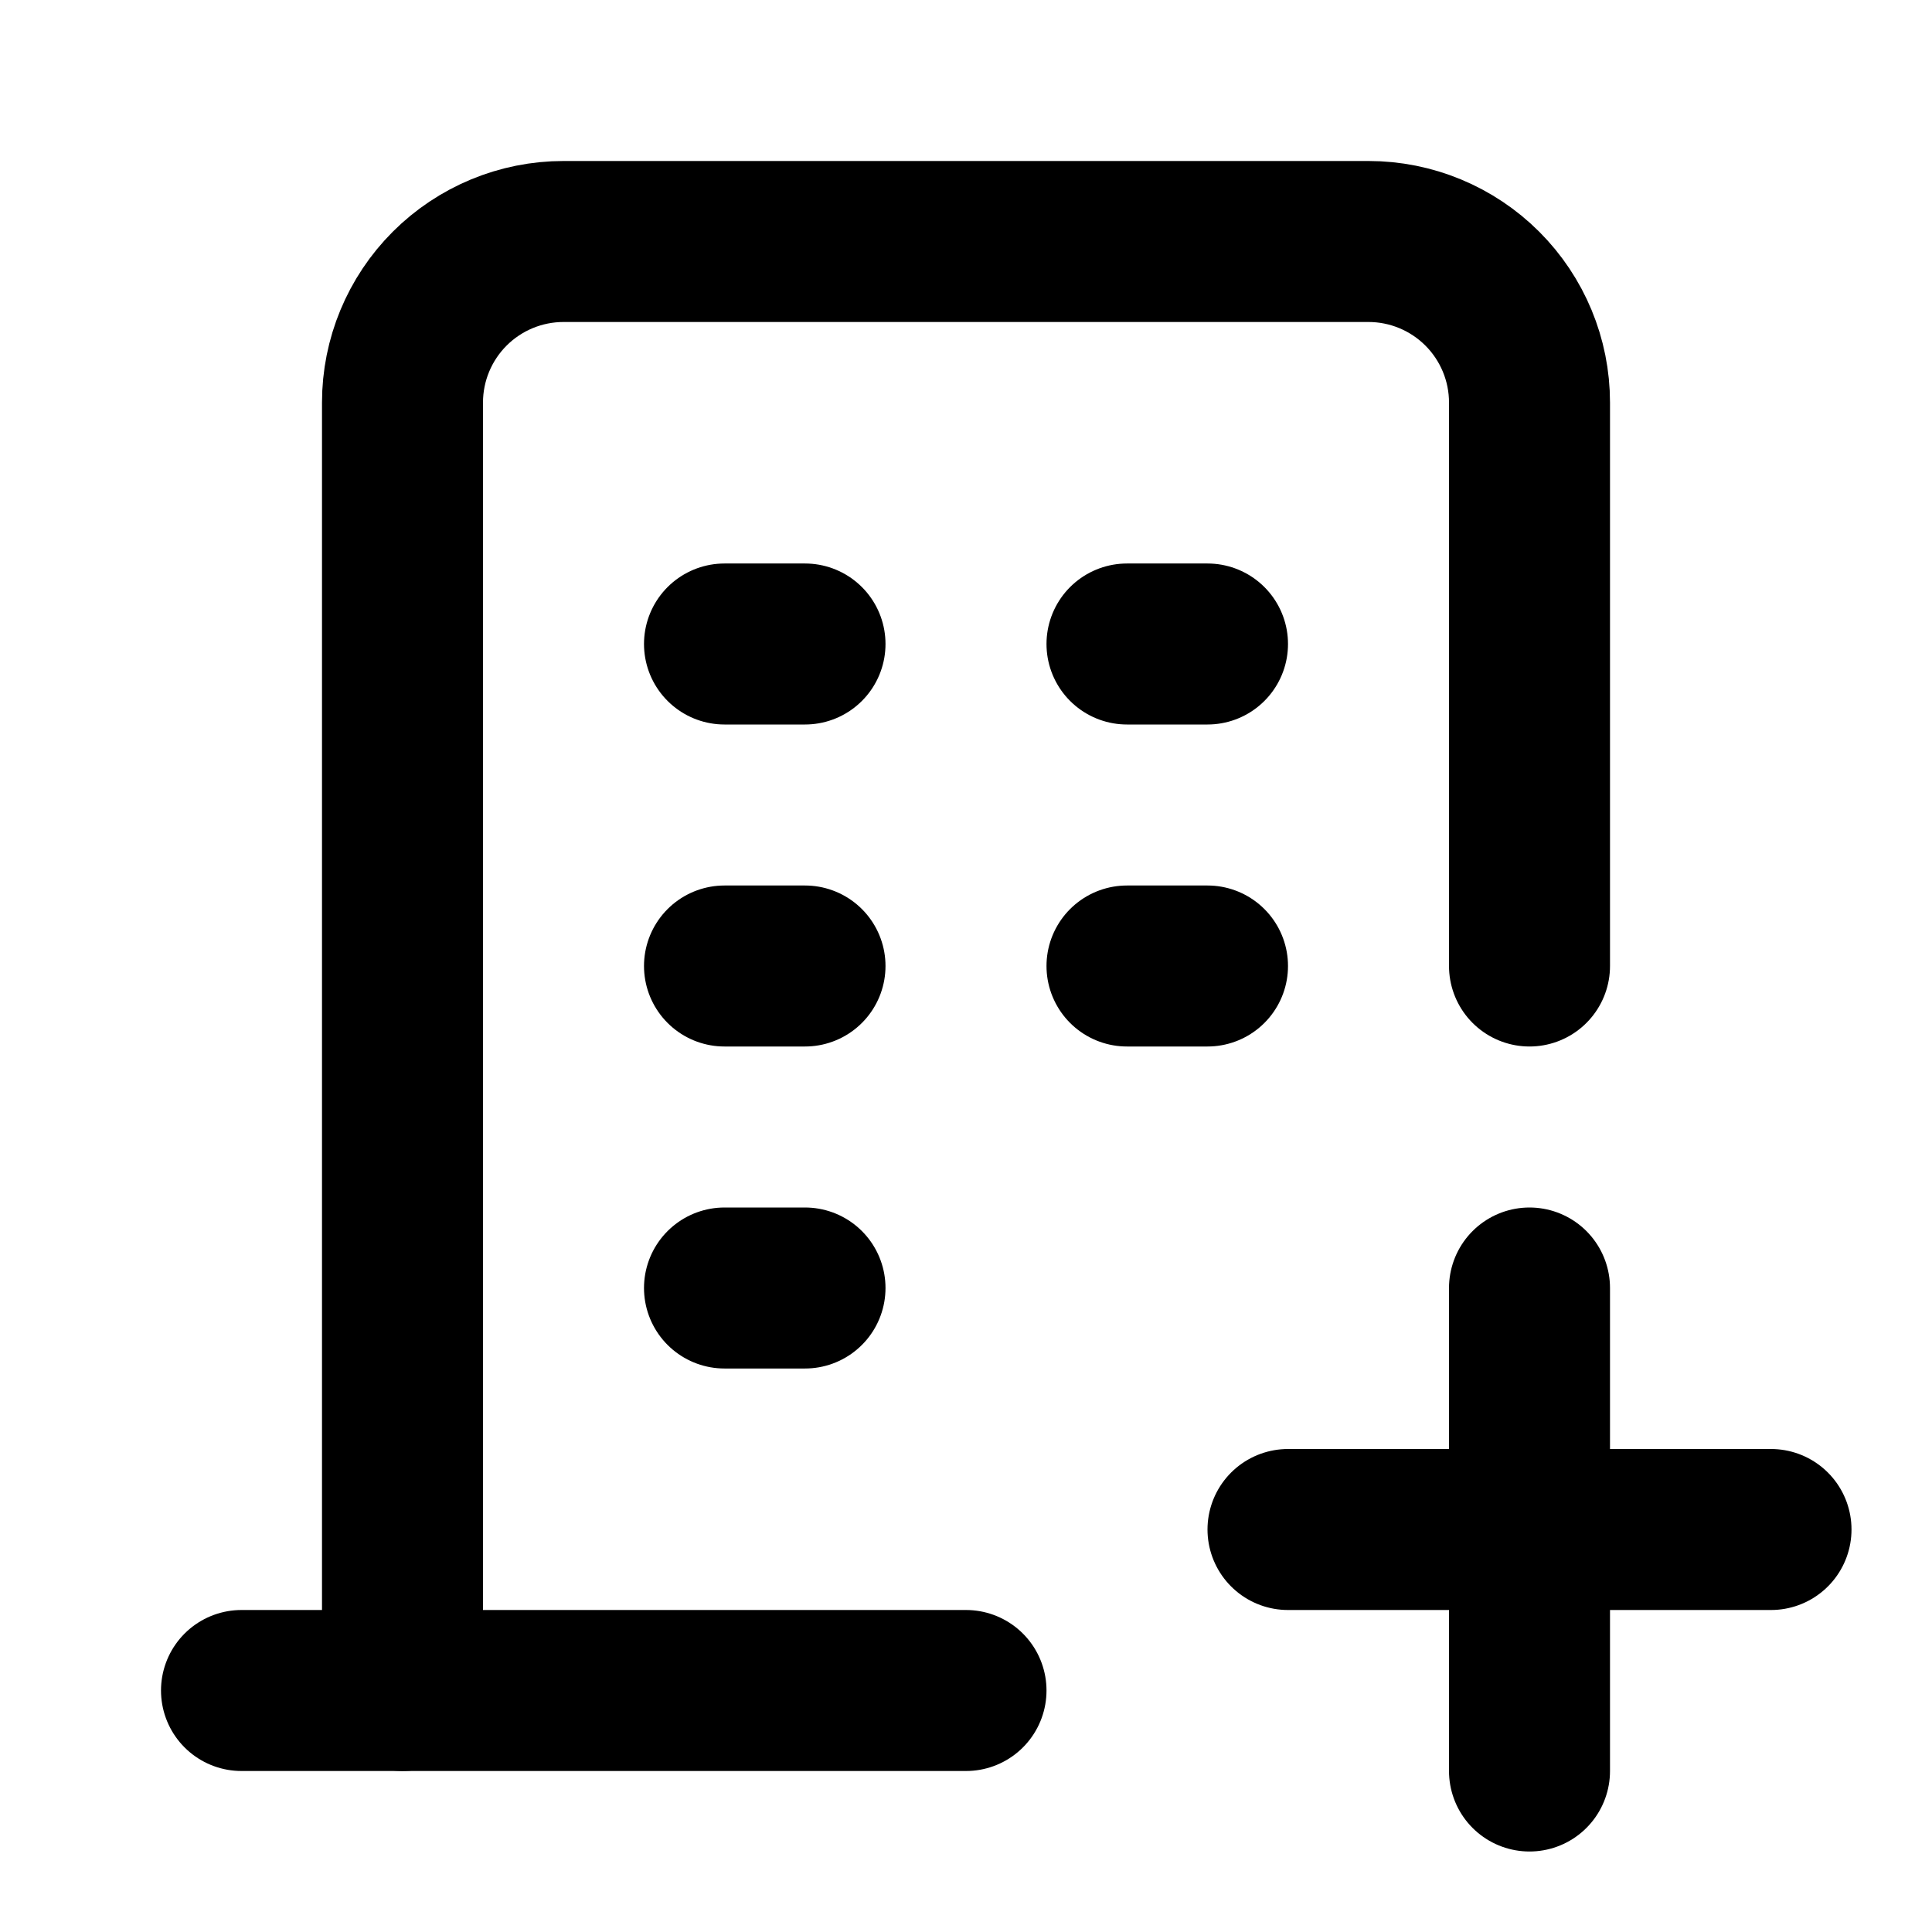
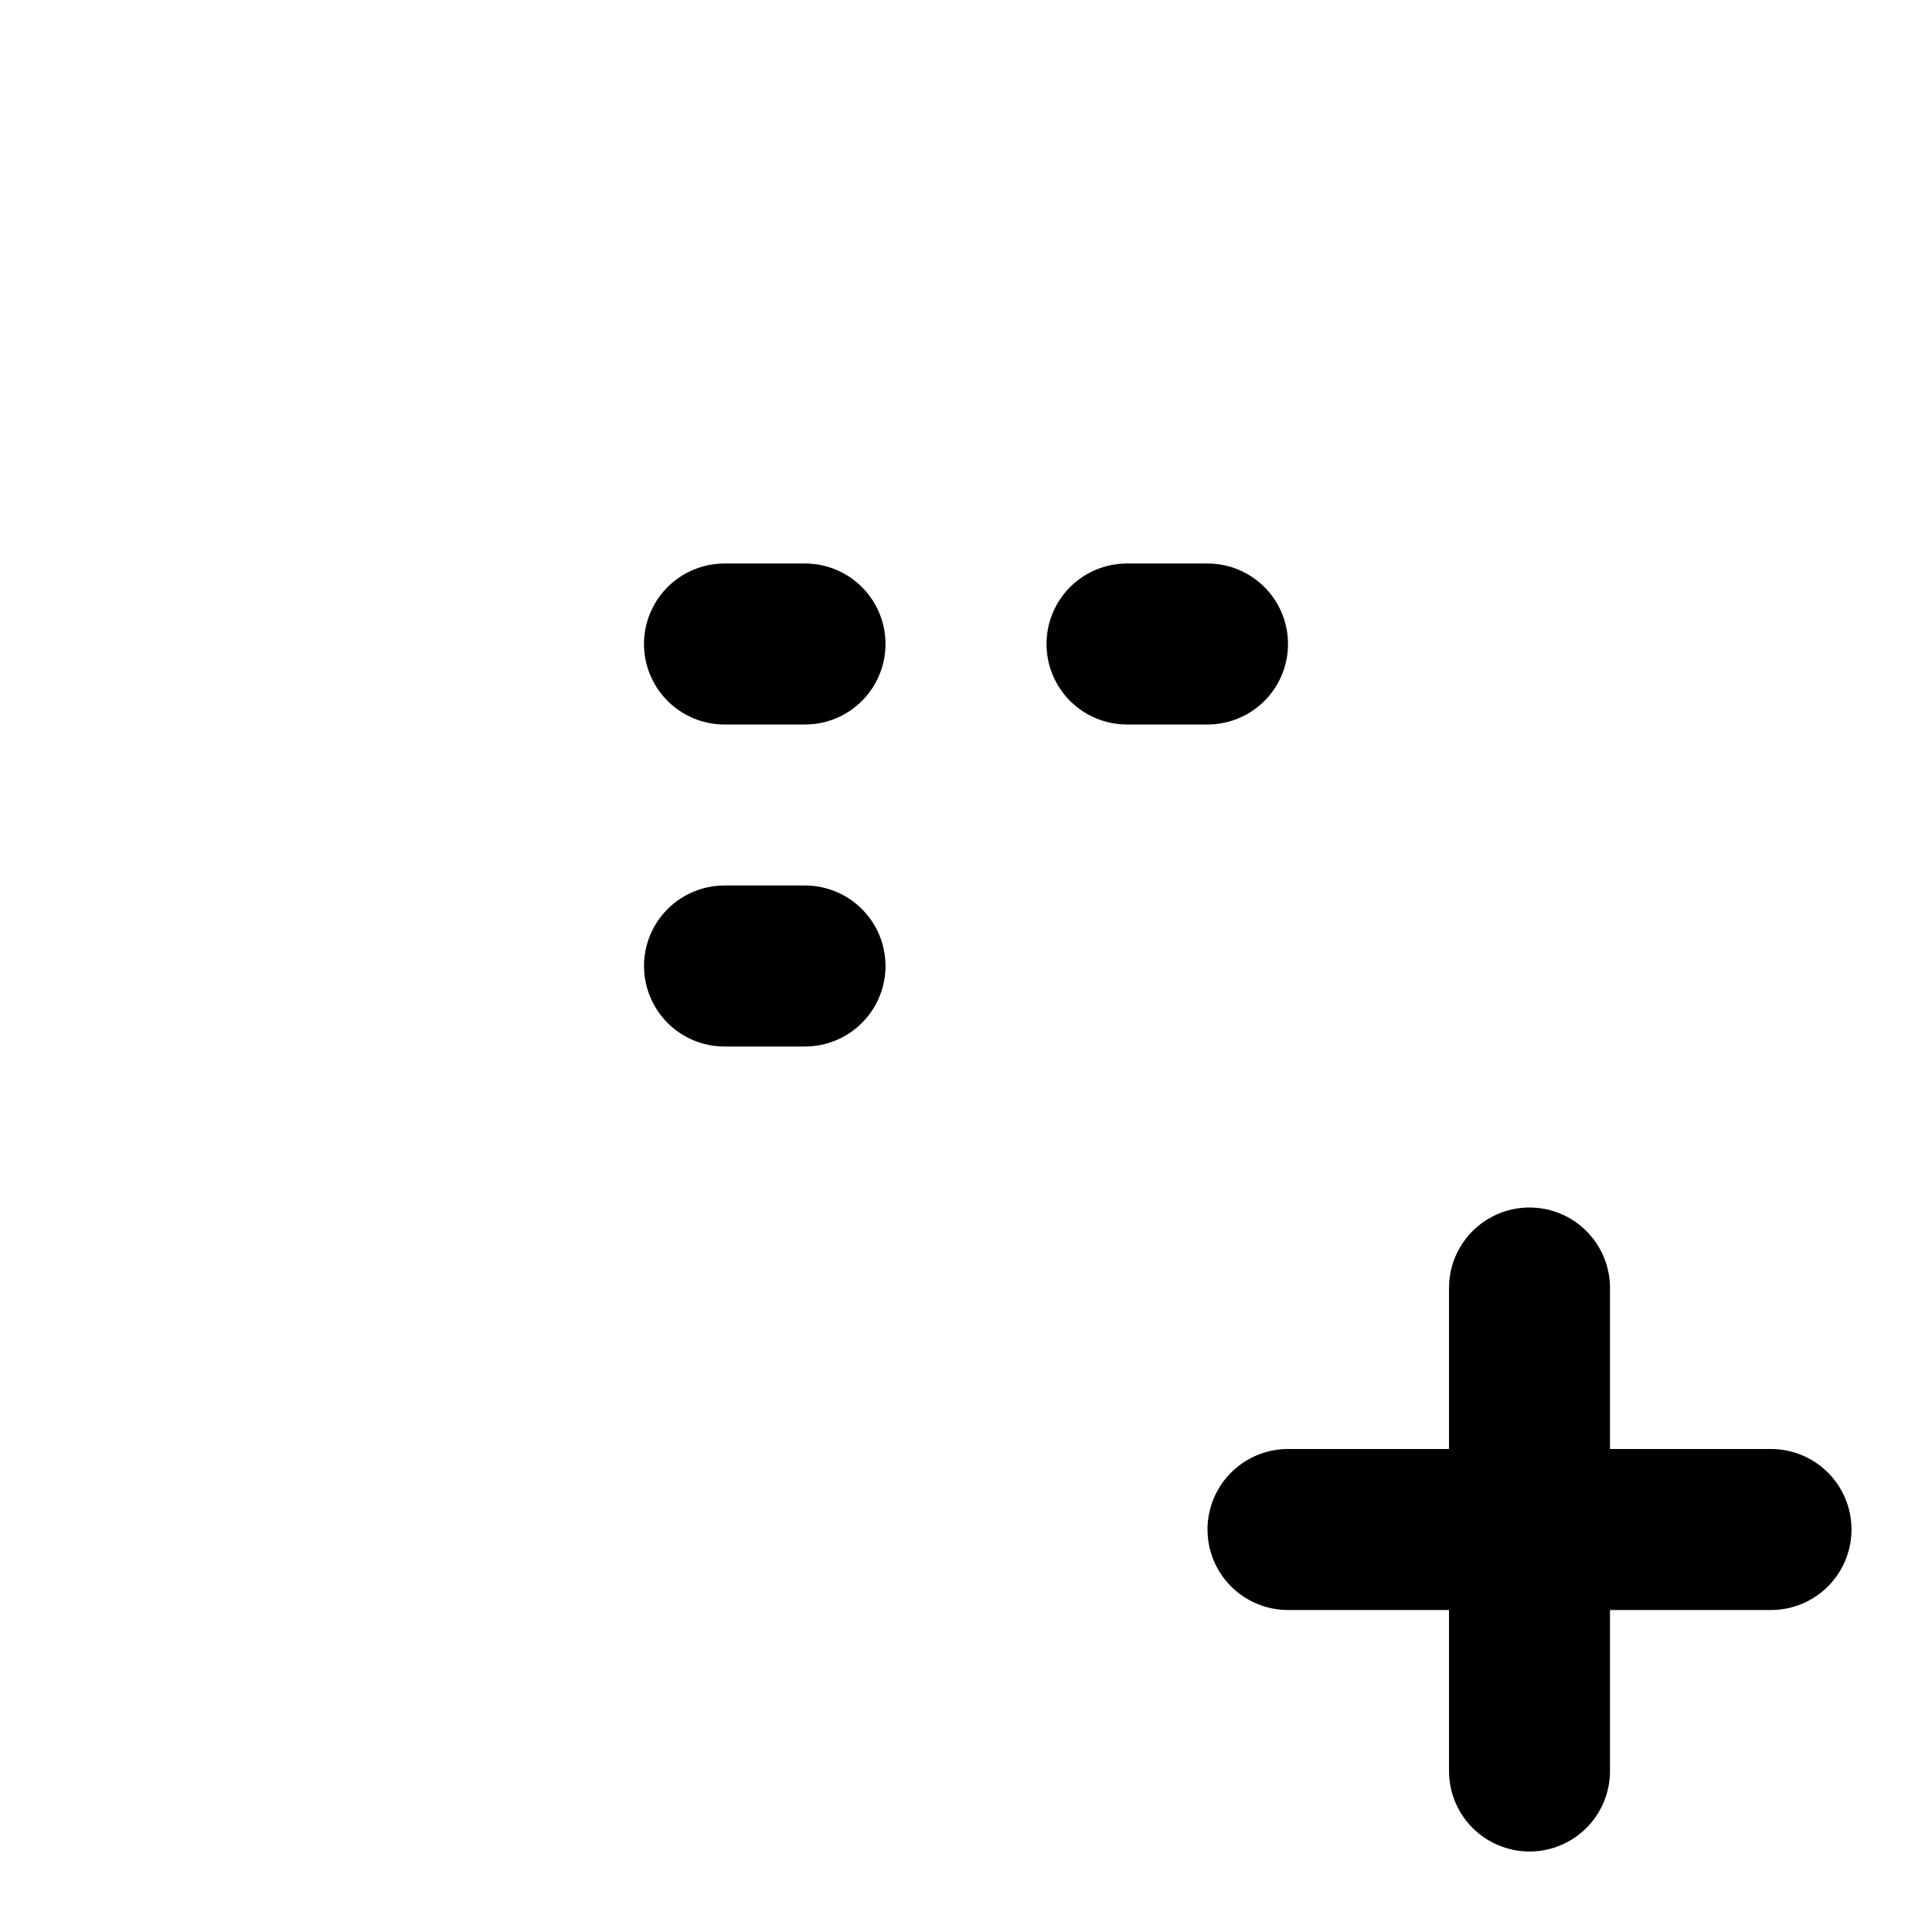
<svg xmlns="http://www.w3.org/2000/svg" width="24" height="24" viewBox="0 0 24 24" fill="none" stroke="currentColor" stroke-width="2" stroke-linecap="round" stroke-linejoin="round" class="icon icon-tabler icons-tabler-outline icon-tabler-building-plus">
  <path stroke="none" d="M0 0h24v24H0z" fill="none" />
-   <path d="M3 21h9" />
  <path d="M9 8h1" />
  <path d="M9 12h1" />
-   <path d="M9 16h1" />
  <path d="M14 8h1" />
-   <path d="M14 12h1" />
-   <path d="M5 21v-16c0 -.53 .211 -1.039 .586 -1.414c.375 -.375 .884 -.586 1.414 -.586h10c.53 0 1.039 .211 1.414 .586c.375 .375 .586 .884 .586 1.414v7" />
  <path d="M16 19h6" />
  <path d="M19 16v6" />
</svg>